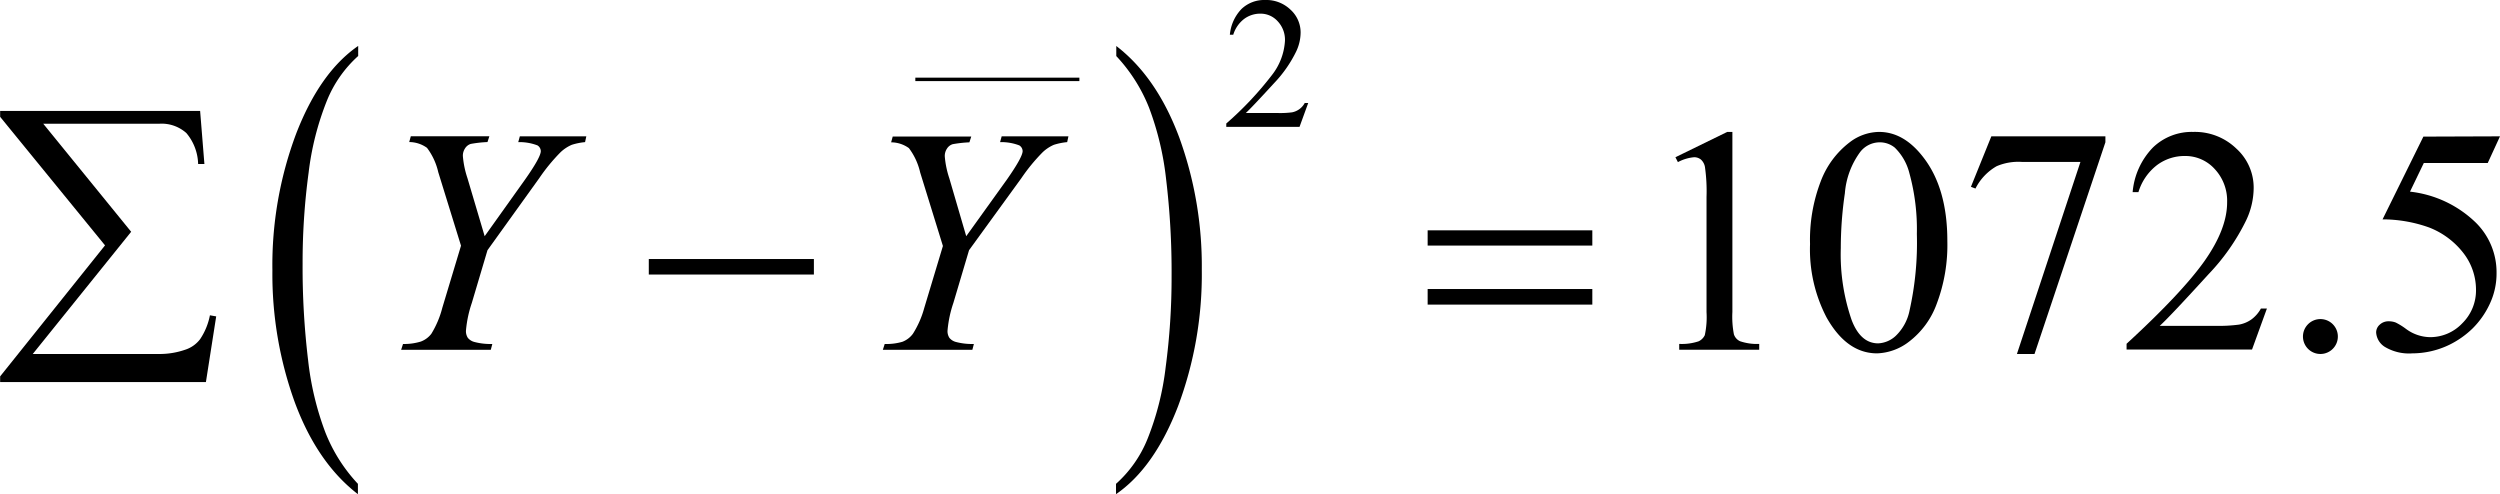
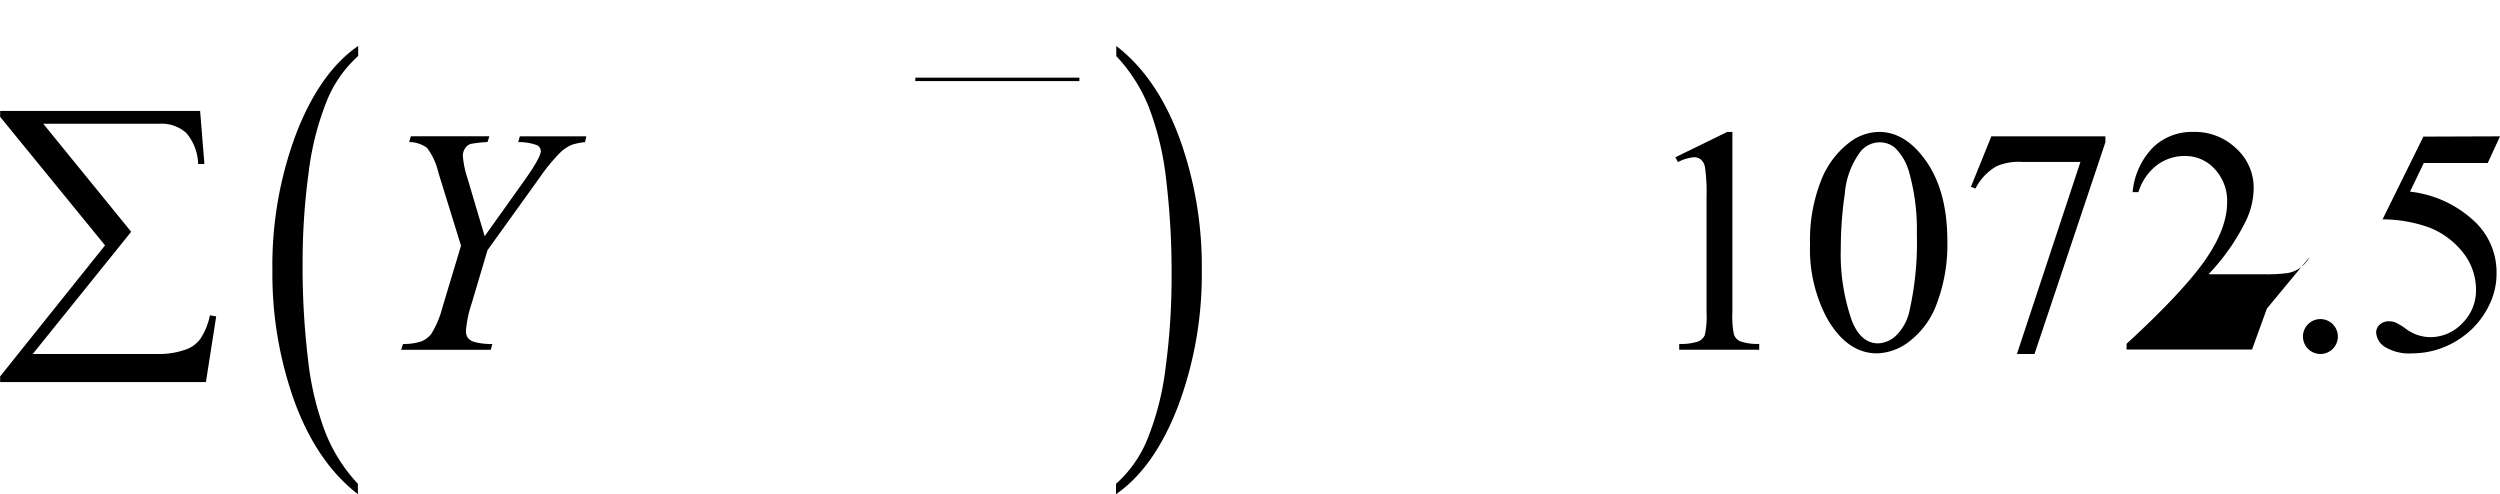
<svg xmlns="http://www.w3.org/2000/svg" viewBox="0 0 362.52 71.66">
  <defs>
    <clipPath id="clip-path" transform="translate(-7.98 -11.6)">
      <polygon points="0 93.42 380.4 93.42 380.4 0 0 0 0 93.42 0 93.42" fill="none" />
    </clipPath>
  </defs>
  <title>ecuacion_14</title>
  <g id="Capa_2" data-name="Capa 2">
    <g id="Capa_5" data-name="Capa 5">
      <g clip-path="url(#clip-path)">
        <line x1="132.98" y1="11.51" x2="156.27" y2="11.51" fill="none" stroke="#000" stroke-linecap="square" stroke-miterlimit="10" stroke-width="0.5" />
        <path d="M59.88,81.76v1.5Q54,78.73,50.75,70a54.58,54.58,0,0,1-3.27-19.2A54.27,54.27,0,0,1,50.92,31q3.44-8.91,9-12.74v1.46a17.55,17.55,0,0,0-4.54,6.49,41.16,41.16,0,0,0-2.65,10.44,96.91,96.91,0,0,0-.87,13.2,112.58,112.58,0,0,0,.8,14,42.83,42.83,0,0,0,2.48,10.4A23.49,23.49,0,0,0,59.88,81.76Z" transform="translate(-7.98 -11.6)" />
        <path d="M169.85,19.73V18.27q5.86,4.5,9.13,13.26a54.58,54.58,0,0,1,3.27,19.2,54.63,54.63,0,0,1-3.44,19.77q-3.44,8.93-9,12.76v-1.5a17.47,17.47,0,0,0,4.56-6.49,40.71,40.71,0,0,0,2.64-10.42,98.43,98.43,0,0,0,.86-13.22,112.71,112.71,0,0,0-.79-14,42.44,42.44,0,0,0-2.48-10.42A23.69,23.69,0,0,0,169.85,19.73Z" transform="translate(-7.98 -11.6)" />
-         <path d="M197.68,26.54,196.42,30H185.8v-.49a48.19,48.19,0,0,0,6.6-7,8.88,8.88,0,0,0,1.91-5,3.91,3.91,0,0,0-1.05-2.82,3.33,3.33,0,0,0-2.51-1.11,3.9,3.9,0,0,0-2.38.78,4.57,4.57,0,0,0-1.56,2.28h-.49A6.18,6.18,0,0,1,188,12.91a4.76,4.76,0,0,1,3.43-1.31A5.07,5.07,0,0,1,195.11,13a4.46,4.46,0,0,1,1.47,3.32,6.49,6.49,0,0,1-.64,2.74,18.19,18.19,0,0,1-3.18,4.57c-2.21,2.41-3.58,3.86-4.13,4.36h4.7a13.24,13.24,0,0,0,2-.1,2.65,2.65,0,0,0,1.85-1.36Z" transform="translate(-7.98 -11.6)" />
        <path d="M250.93,34.4l7.51-3.67h.75V56.84a13.42,13.42,0,0,0,.22,3.24,1.67,1.67,0,0,0,.89,1,7.6,7.6,0,0,0,2.78.39v.84h-11.6v-.84a7.74,7.74,0,0,0,2.82-.38,1.87,1.87,0,0,0,.89-.89,12.37,12.37,0,0,0,.25-3.34V40.15a24.8,24.8,0,0,0-.23-4.34,1.88,1.88,0,0,0-.58-1.07,1.54,1.54,0,0,0-1-.34,6.07,6.07,0,0,0-2.34.71Z" transform="translate(-7.98 -11.6)" />
        <path d="M270.45,47A23.64,23.64,0,0,1,272,37.9a12.73,12.73,0,0,1,4.23-5.69,7.14,7.14,0,0,1,4.23-1.48q3.56,0,6.37,3.62,3.53,4.5,3.53,12.18a24.11,24.11,0,0,1-1.55,9.15,12.06,12.06,0,0,1-4,5.46,8,8,0,0,1-4.63,1.7q-4.41,0-7.34-5.22A21.34,21.34,0,0,1,270.45,47Zm4.46.57A29.15,29.15,0,0,0,276.48,58q1.29,3.39,3.86,3.39a4,4,0,0,0,2.55-1.1,7,7,0,0,0,2-3.71,45,45,0,0,0,1.05-11.06,30.67,30.67,0,0,0-1.09-8.83A7.79,7.79,0,0,0,282.73,33a3.42,3.42,0,0,0-2.25-.76,3.59,3.59,0,0,0-2.75,1.39,11.66,11.66,0,0,0-2.23,6A54.54,54.54,0,0,0,274.91,47.58Z" transform="translate(-7.98 -11.6)" />
        <path d="M296.74,31.37h16.54v.86L303,62.93h-2.55l9.21-27.85h-8.48a8,8,0,0,0-3.67.62,7.72,7.72,0,0,0-3.07,3.24l-.66-.25Z" transform="translate(-7.98 -11.6)" />
-         <path d="M336.7,56.34l-2.16,5.95H316.35v-.84q8-7.35,11.3-12c2.18-3.1,3.28-5.93,3.28-8.5a6.73,6.73,0,0,0-1.8-4.84,5.73,5.73,0,0,0-4.3-1.89,6.67,6.67,0,0,0-4.08,1.33,7.78,7.78,0,0,0-2.68,3.91h-.84A10.6,10.6,0,0,1,320.16,33,8.1,8.1,0,0,1,326,30.73a8.64,8.64,0,0,1,6.27,2.42,7.63,7.63,0,0,1,2.51,5.7,11.07,11.07,0,0,1-1.09,4.7,30.86,30.86,0,0,1-5.46,7.82q-5.65,6.2-7.07,7.48h8.05a22.28,22.28,0,0,0,3.45-.18,4.46,4.46,0,0,0,1.78-.74,4.85,4.85,0,0,0,1.39-1.59Z" transform="translate(-7.98 -11.6)" />
+         <path d="M336.7,56.34l-2.16,5.95H316.35v-.84q8-7.35,11.3-12c2.18-3.1,3.28-5.93,3.28-8.5a6.73,6.73,0,0,0-1.8-4.84,5.73,5.73,0,0,0-4.3-1.89,6.67,6.67,0,0,0-4.08,1.33,7.78,7.78,0,0,0-2.68,3.91h-.84A10.6,10.6,0,0,1,320.16,33,8.1,8.1,0,0,1,326,30.73a8.64,8.64,0,0,1,6.27,2.42,7.63,7.63,0,0,1,2.51,5.7,11.07,11.07,0,0,1-1.09,4.7,30.86,30.86,0,0,1-5.46,7.82h8.05a22.28,22.28,0,0,0,3.45-.18,4.46,4.46,0,0,0,1.78-.74,4.85,4.85,0,0,0,1.39-1.59Z" transform="translate(-7.98 -11.6)" />
        <path d="M344.46,57.87a2.53,2.53,0,1,1-1.79,4.32,2.53,2.53,0,0,1,1.79-4.32Z" transform="translate(-7.98 -11.6)" />
        <path d="M370.5,31.37l-1.78,3.87h-9.27l-2,4.15a16.27,16.27,0,0,1,9.55,4.5,10.11,10.11,0,0,1,3,7.3,10.34,10.34,0,0,1-1,4.51,12.24,12.24,0,0,1-2.49,3.54,13,13,0,0,1-3.34,2.35,12.41,12.41,0,0,1-5.37,1.25,6.82,6.82,0,0,1-4-.94,2.66,2.66,0,0,1-1.26-2.09,1.5,1.5,0,0,1,.52-1.13,1.84,1.84,0,0,1,1.32-.49,2.8,2.8,0,0,1,1,.18,9.59,9.59,0,0,1,1.51.94,6,6,0,0,0,3.45,1.18,6.39,6.39,0,0,0,4.68-2,6.68,6.68,0,0,0,2-4.91,8.69,8.69,0,0,0-1.79-5.24,11.58,11.58,0,0,0-5-3.75,20.1,20.1,0,0,0-6.76-1.18l5.92-12Z" transform="translate(-7.98 -11.6)" />
        <path d="M78.26,45.85l5.87-8.23q2.27-3.23,2.27-4.11a1,1,0,0,0-.49-.83,7.33,7.33,0,0,0-2.78-.47l.23-.84H93l-.18.84a9,9,0,0,0-1.93.39,5.54,5.54,0,0,0-1.62,1.07,26.41,26.41,0,0,0-3.09,3.76L78.67,47.88,76.4,55.52a16.89,16.89,0,0,0-.85,4,1.78,1.78,0,0,0,.27,1.07,1.81,1.81,0,0,0,.92.59,9.21,9.21,0,0,0,2.63.3l-.22.84h-13l.27-.84A8.25,8.25,0,0,0,69,61.13,3.41,3.41,0,0,0,70.53,60a13.71,13.71,0,0,0,1.59-3.77l2.71-9-3.3-10.67a9.28,9.28,0,0,0-1.63-3.52,4.43,4.43,0,0,0-2.58-.84l.23-.84H78.94l-.27.84a17.58,17.58,0,0,0-2.43.27,1.51,1.51,0,0,0-.82.64,1.91,1.91,0,0,0-.32,1.12,13.39,13.39,0,0,0,.66,3.19Z" transform="translate(-7.98 -11.6)" />
-         <path d="M148.09,45.85,154,37.62q2.26-3.23,2.27-4.11a1,1,0,0,0-.49-.83,7.33,7.33,0,0,0-2.78-.47l.23-.84h9.68l-.18.84a9,9,0,0,0-1.93.39,5.54,5.54,0,0,0-1.62,1.07,26.41,26.41,0,0,0-3.09,3.76L148.5,47.88l-2.27,7.64a16.89,16.89,0,0,0-.85,4,1.78,1.78,0,0,0,.27,1.07,1.81,1.81,0,0,0,.92.59,9.21,9.21,0,0,0,2.63.3l-.22.84H136l.27-.84a8.25,8.25,0,0,0,2.57-.32A3.41,3.41,0,0,0,140.36,60,13.71,13.71,0,0,0,142,56.27l2.71-9-3.3-10.67a9.28,9.28,0,0,0-1.63-3.52,4.43,4.43,0,0,0-2.58-.84l.23-.84h11.39l-.27.84a17.58,17.58,0,0,0-2.43.27,1.51,1.51,0,0,0-.82.64,1.91,1.91,0,0,0-.32,1.12,13.39,13.39,0,0,0,.66,3.19Z" transform="translate(-7.98 -11.6)" />
        <path d="M37.84,67H8v-.82l15.21-19L8,28.54v-.85H37l.62,7.69h-.91A7.23,7.23,0,0,0,35,30.89a5.38,5.38,0,0,0-3.9-1.35H14.25L27,45.21,12.73,62.93h18.6a11.3,11.3,0,0,0,3.48-.61A4.41,4.41,0,0,0,37,60.78a9.41,9.41,0,0,0,1.42-3.46l.91.16Z" transform="translate(-7.98 -11.6)" />
-         <path d="M102.06,49.16H126v2.25H102.06Z" transform="translate(-7.98 -11.6)" />
-         <path d="M215,45h23.88v2.21H215Zm0,8.51h23.88v2.26H215Z" transform="translate(-7.98 -11.6)" />
      </g>
    </g>
  </g>
</svg>